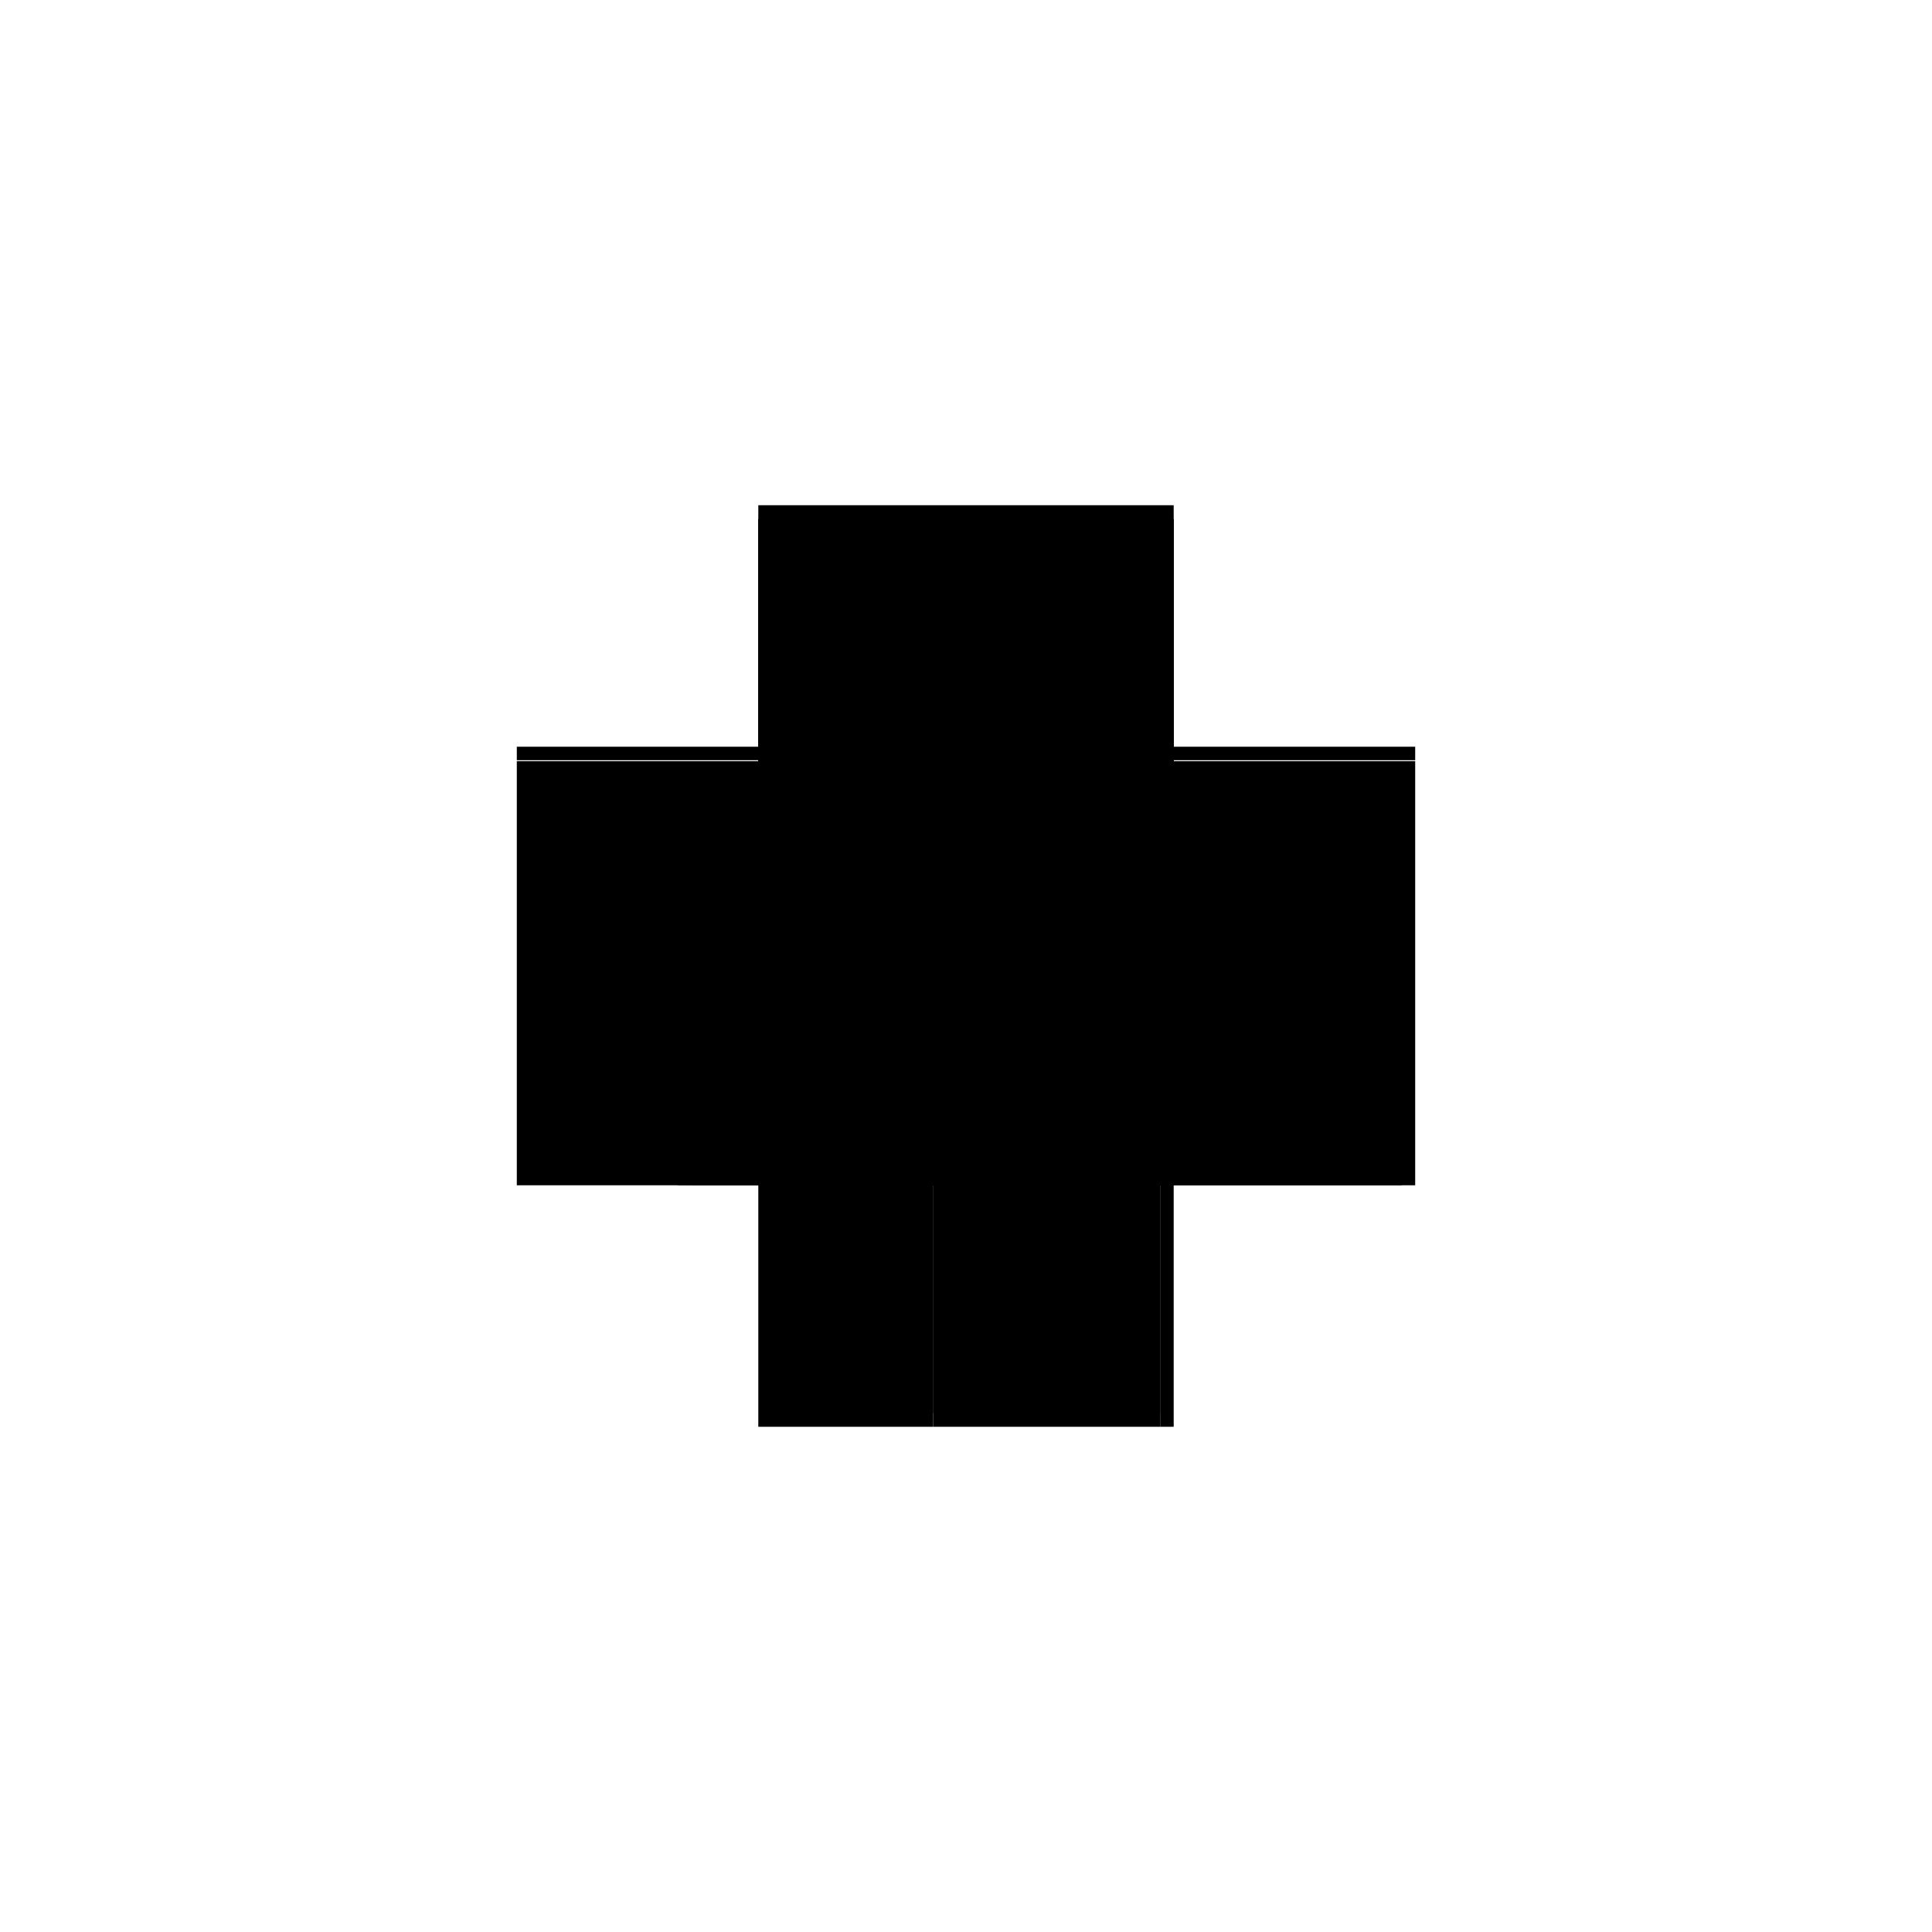
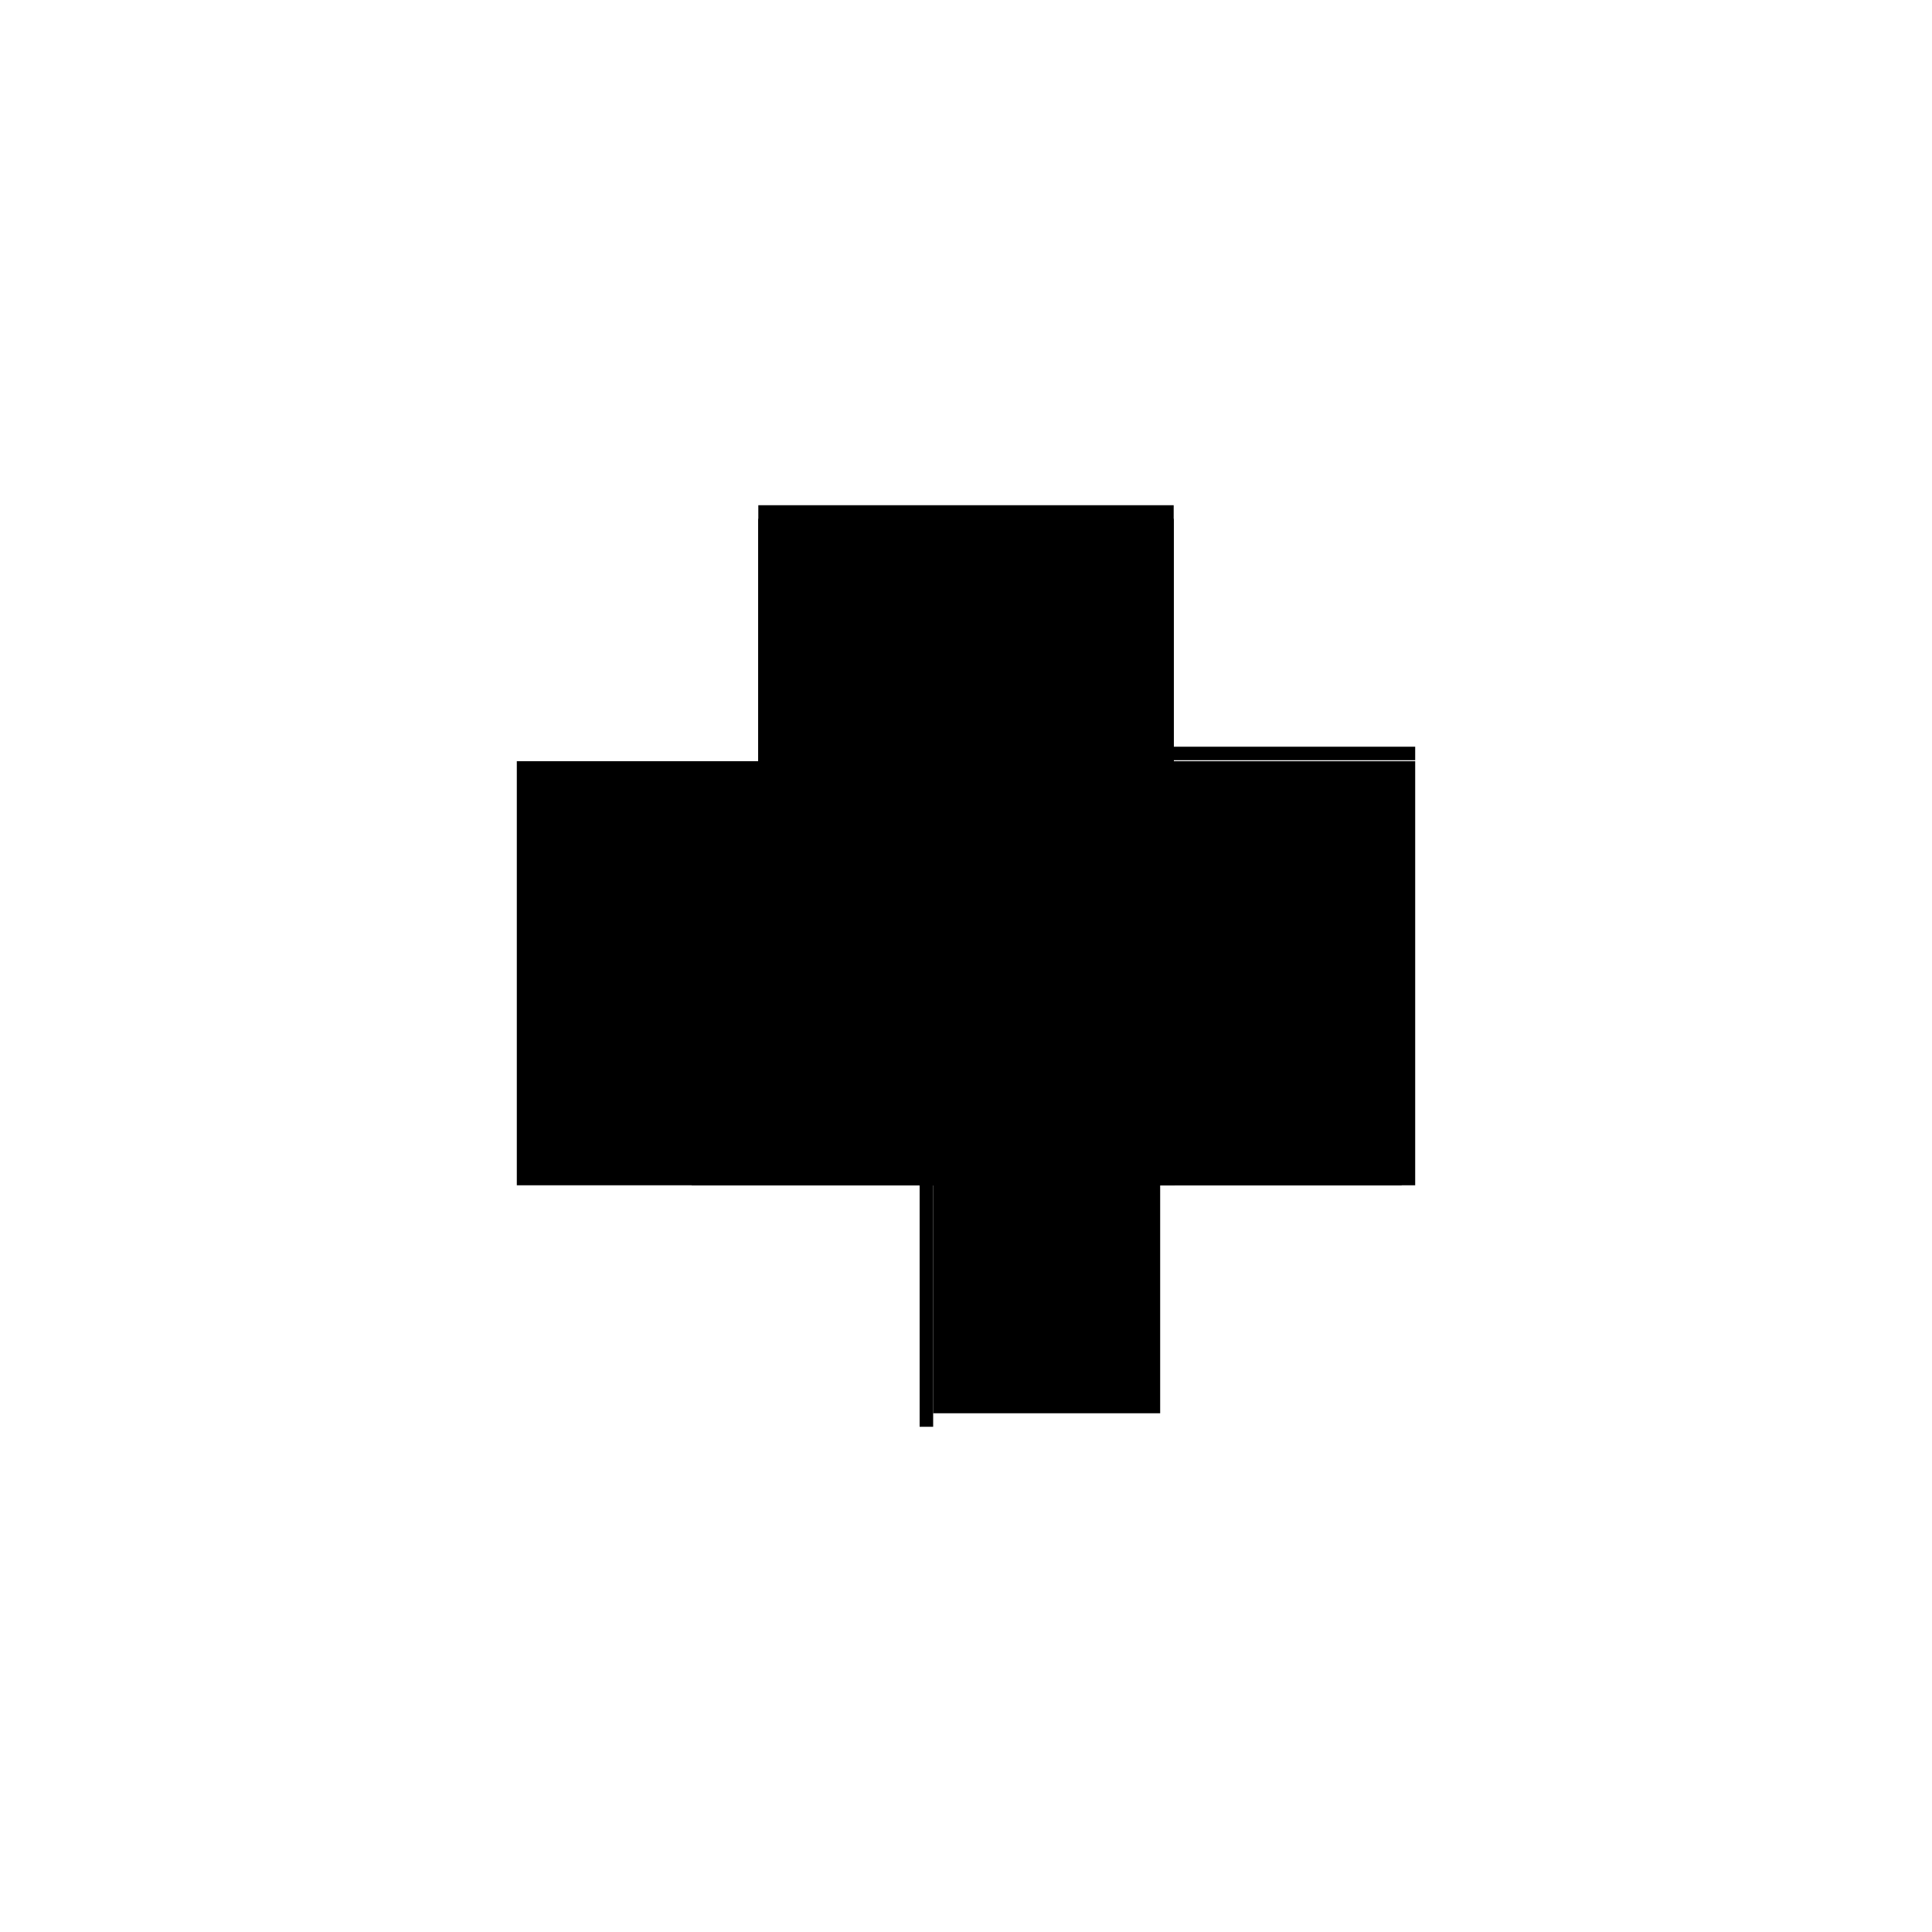
<svg xmlns="http://www.w3.org/2000/svg" baseProfile="full" height="100%" version="1.1" viewBox="-1,-1,2,2" width="100%">
  <defs>
    <style type="text/css">.vectorEffectClass {vector-effect: non-scaling-stroke;}</style>
  </defs>
  <line class="vectorEffectClass" fill="none" stroke="black" stroke-width="0.5" x1="0.215" x2="0.215" y1="0.227" y2="-0.212" />
  <line class="vectorEffectClass" fill="none" stroke="black" stroke-width="0.5" x1="-0.215" x2="-0.215" y1="0.227" y2="-0.212" />
  <line class="vectorEffectClass" fill="none" stroke="black" stroke-width="0.5" x1="-0.215" x2="0.215" y1="-0.213" y2="-0.213" />
  <line class="vectorEffectClass" fill="none" stroke="black" stroke-width="0.5" x1="-0.215" x2="0.215" y1="-0.227" y2="-0.227" />
  <line class="vectorEffectClass" fill="none" stroke="black" stroke-width="0.5" x1="0.201" x2="0.201" y1="0.213" y2="-0.212" />
-   <line class="vectorEffectClass" fill="none" stroke="black" stroke-width="0.5" x1="-0.034" x2="0.201" y1="0.227" y2="0.227" />
  <line class="vectorEffectClass" fill="none" stroke="black" stroke-width="0.5" x1="-0.034" x2="0.201" y1="-0.212" y2="-0.212" />
-   <line class="vectorEffectClass" fill="none" stroke="black" stroke-width="0.5" x1="-0.215" x2="-0.048" y1="0.227" y2="0.227" />
  <line class="vectorEffectClass" fill="none" stroke="black" stroke-width="0.5" x1="-0.215" x2="-0.048" y1="-0.212" y2="-0.212" />
-   <line class="vectorEffectClass" fill="none" stroke="black" stroke-width="0.5" x1="-0.215" x2="-0.215" y1="-0.213" y2="-0.227" />
  <line class="vectorEffectClass" fill="none" stroke="black" stroke-width="0.5" x1="0.215" x2="0.215" y1="-0.213" y2="-0.227" />
  <line class="vectorEffectClass" fill="none" stroke="black" stroke-width="0.5" x1="0.201" x2="0.201" y1="0.227" y2="0.213" />
  <line class="vectorEffectClass" fill="none" stroke="black" stroke-width="0.5" x1="-0.048" x2="-0.034" y1="0.227" y2="0.227" />
  <line class="vectorEffectClass" fill="none" stroke="black" stroke-width="0.5" x1="-0.048" x2="-0.034" y1="-0.212" y2="-0.212" />
-   <line class="vectorEffectClass" fill="none" stroke="black" stroke-width="0.5" x1="0.201" x2="0.215" y1="0.227" y2="0.227" />
  <line class="vectorEffectClass" fill="none" stroke="black" stroke-width="0.5" x1="0.201" x2="0.215" y1="-0.212" y2="-0.212" />
-   <line class="vectorEffectClass" fill="none" stroke="black" stroke-dasharray="5.0 5.0" stroke-width="0.5" x1="-0.048" x2="-0.048" y1="0.227" y2="-0.212" />
  <line class="vectorEffectClass" fill="none" stroke="black" stroke-dasharray="5.0 5.0" stroke-width="0.5" x1="-0.034" x2="-0.034" y1="0.213" y2="-0.212" />
  <line class="vectorEffectClass" fill="none" stroke="black" stroke-dasharray="5.0 5.0" stroke-width="0.5" x1="-0.034" x2="0.201" y1="0.213" y2="0.213" />
  <line class="vectorEffectClass" fill="none" stroke="black" stroke-dasharray="5.0 5.0" stroke-width="0.5" x1="-0.034" x2="-0.034" y1="0.227" y2="0.213" />
</svg>